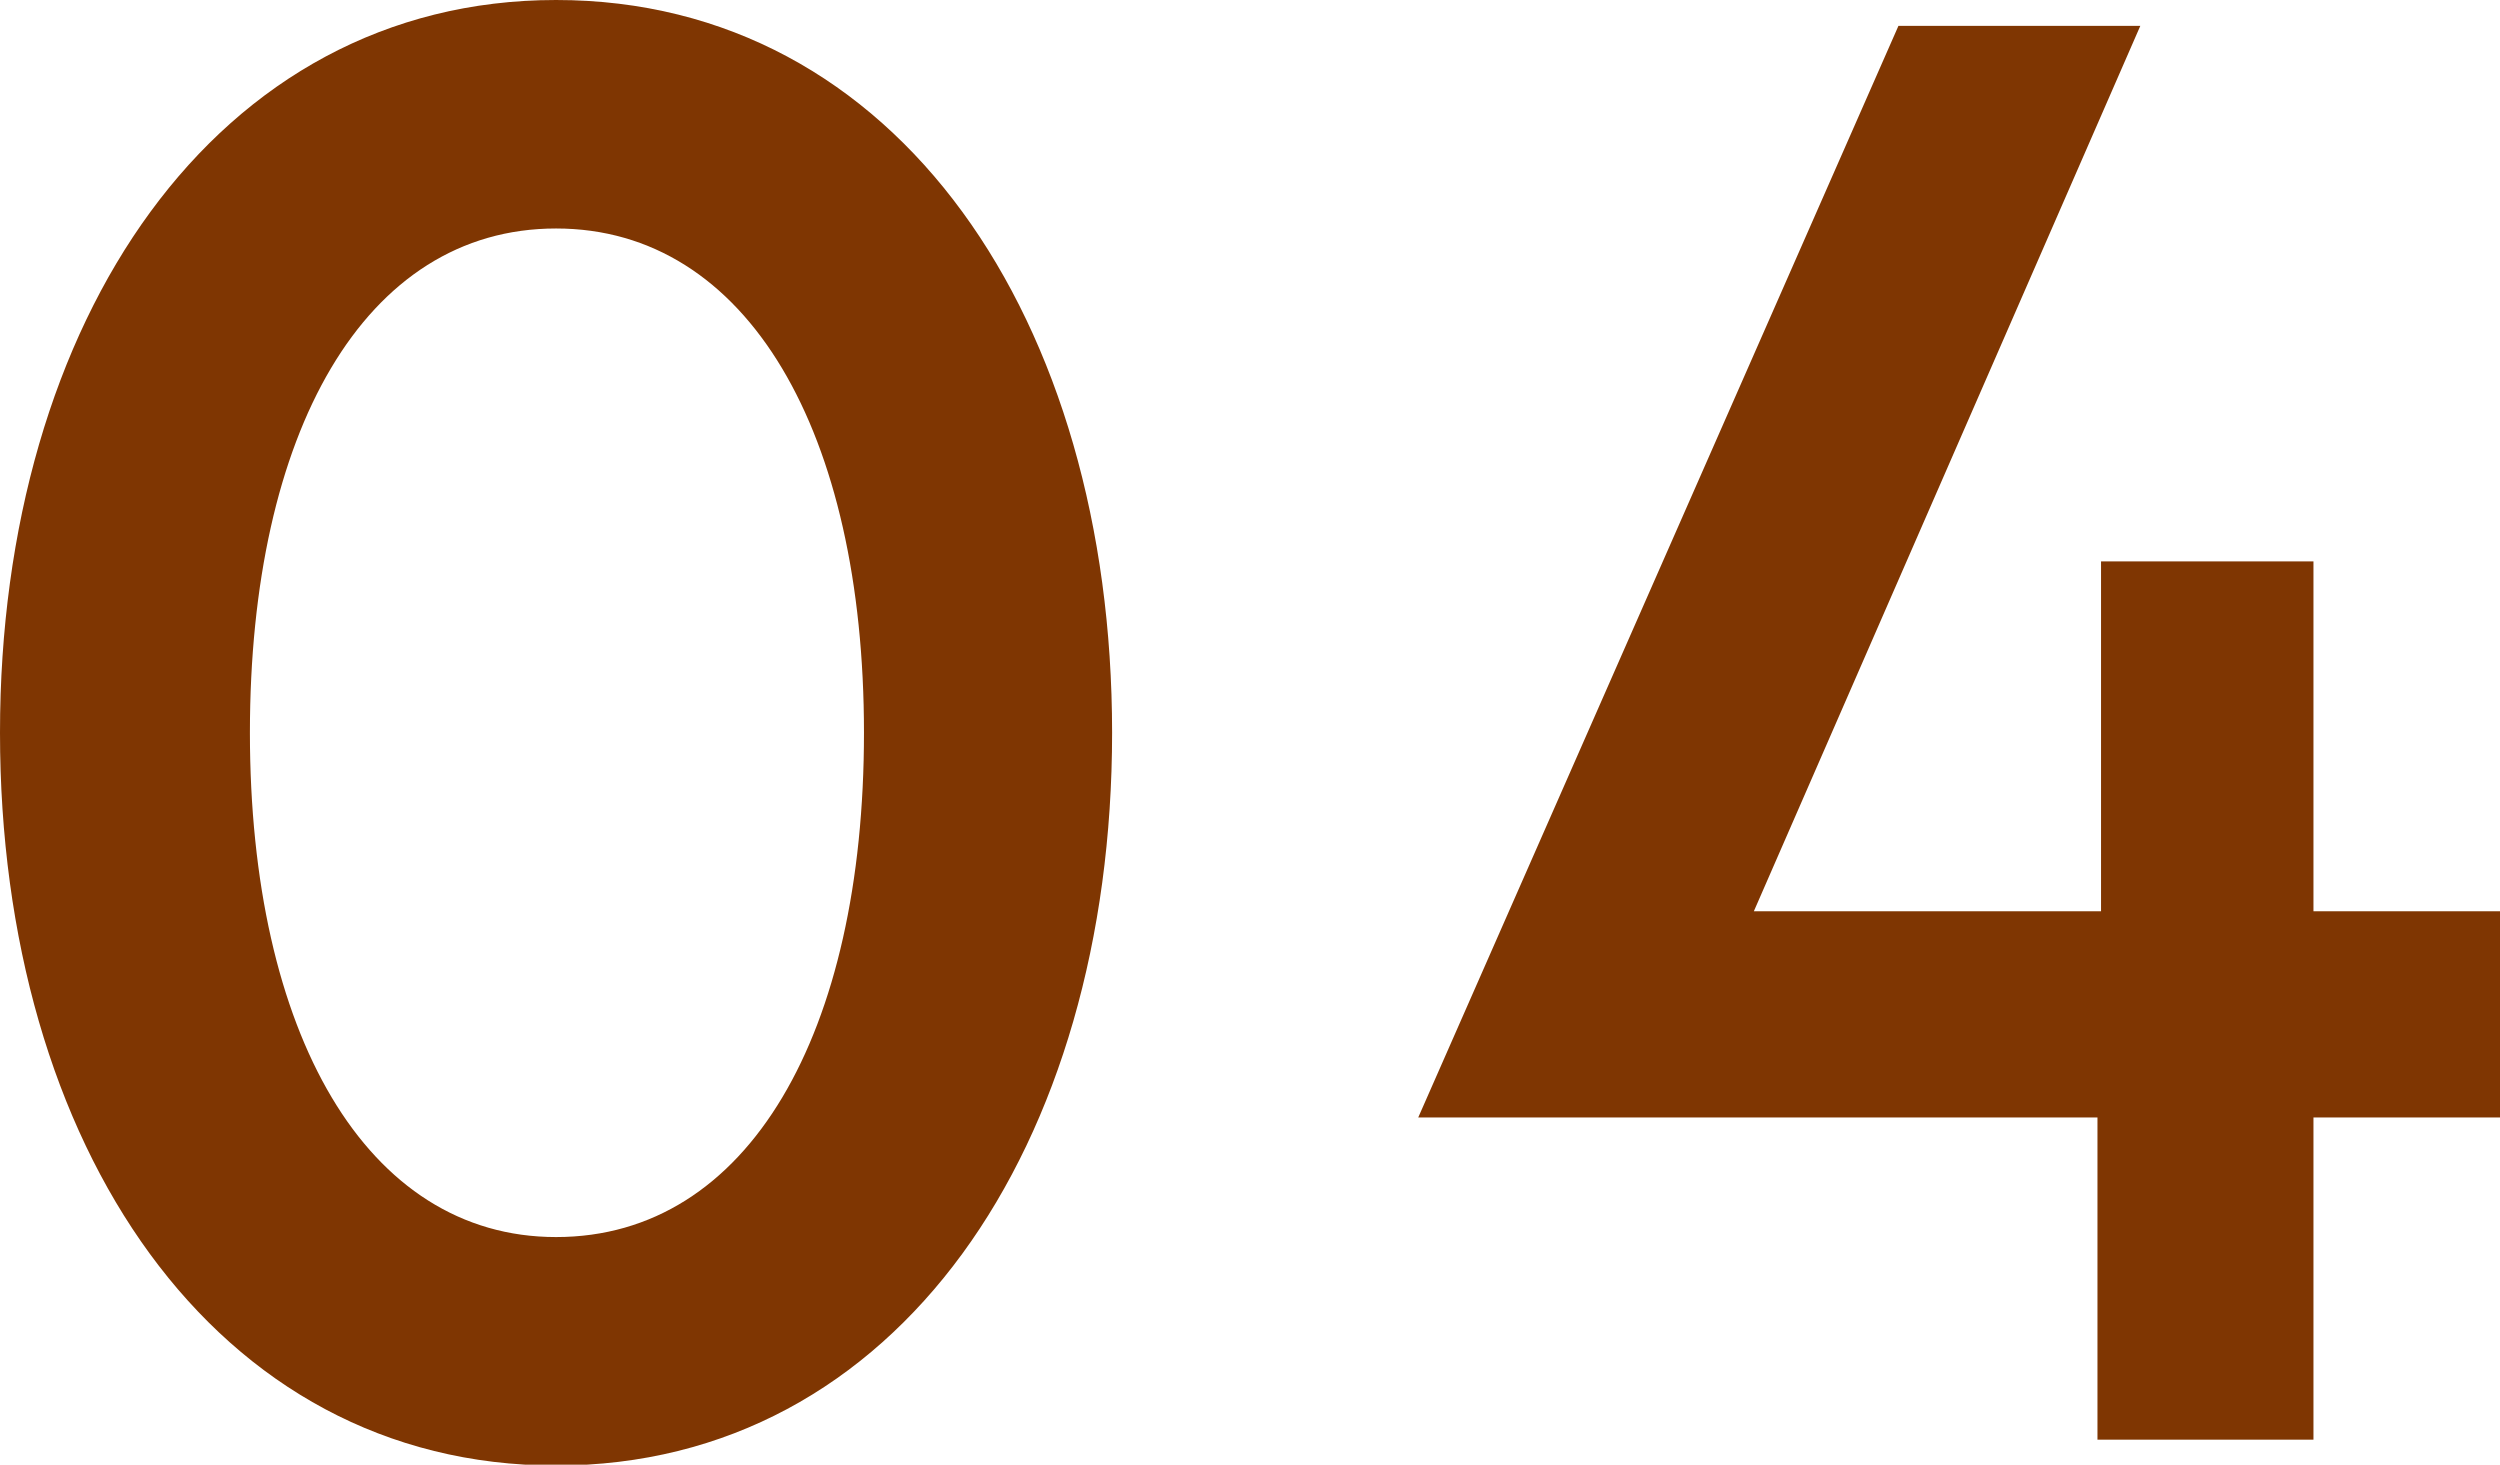
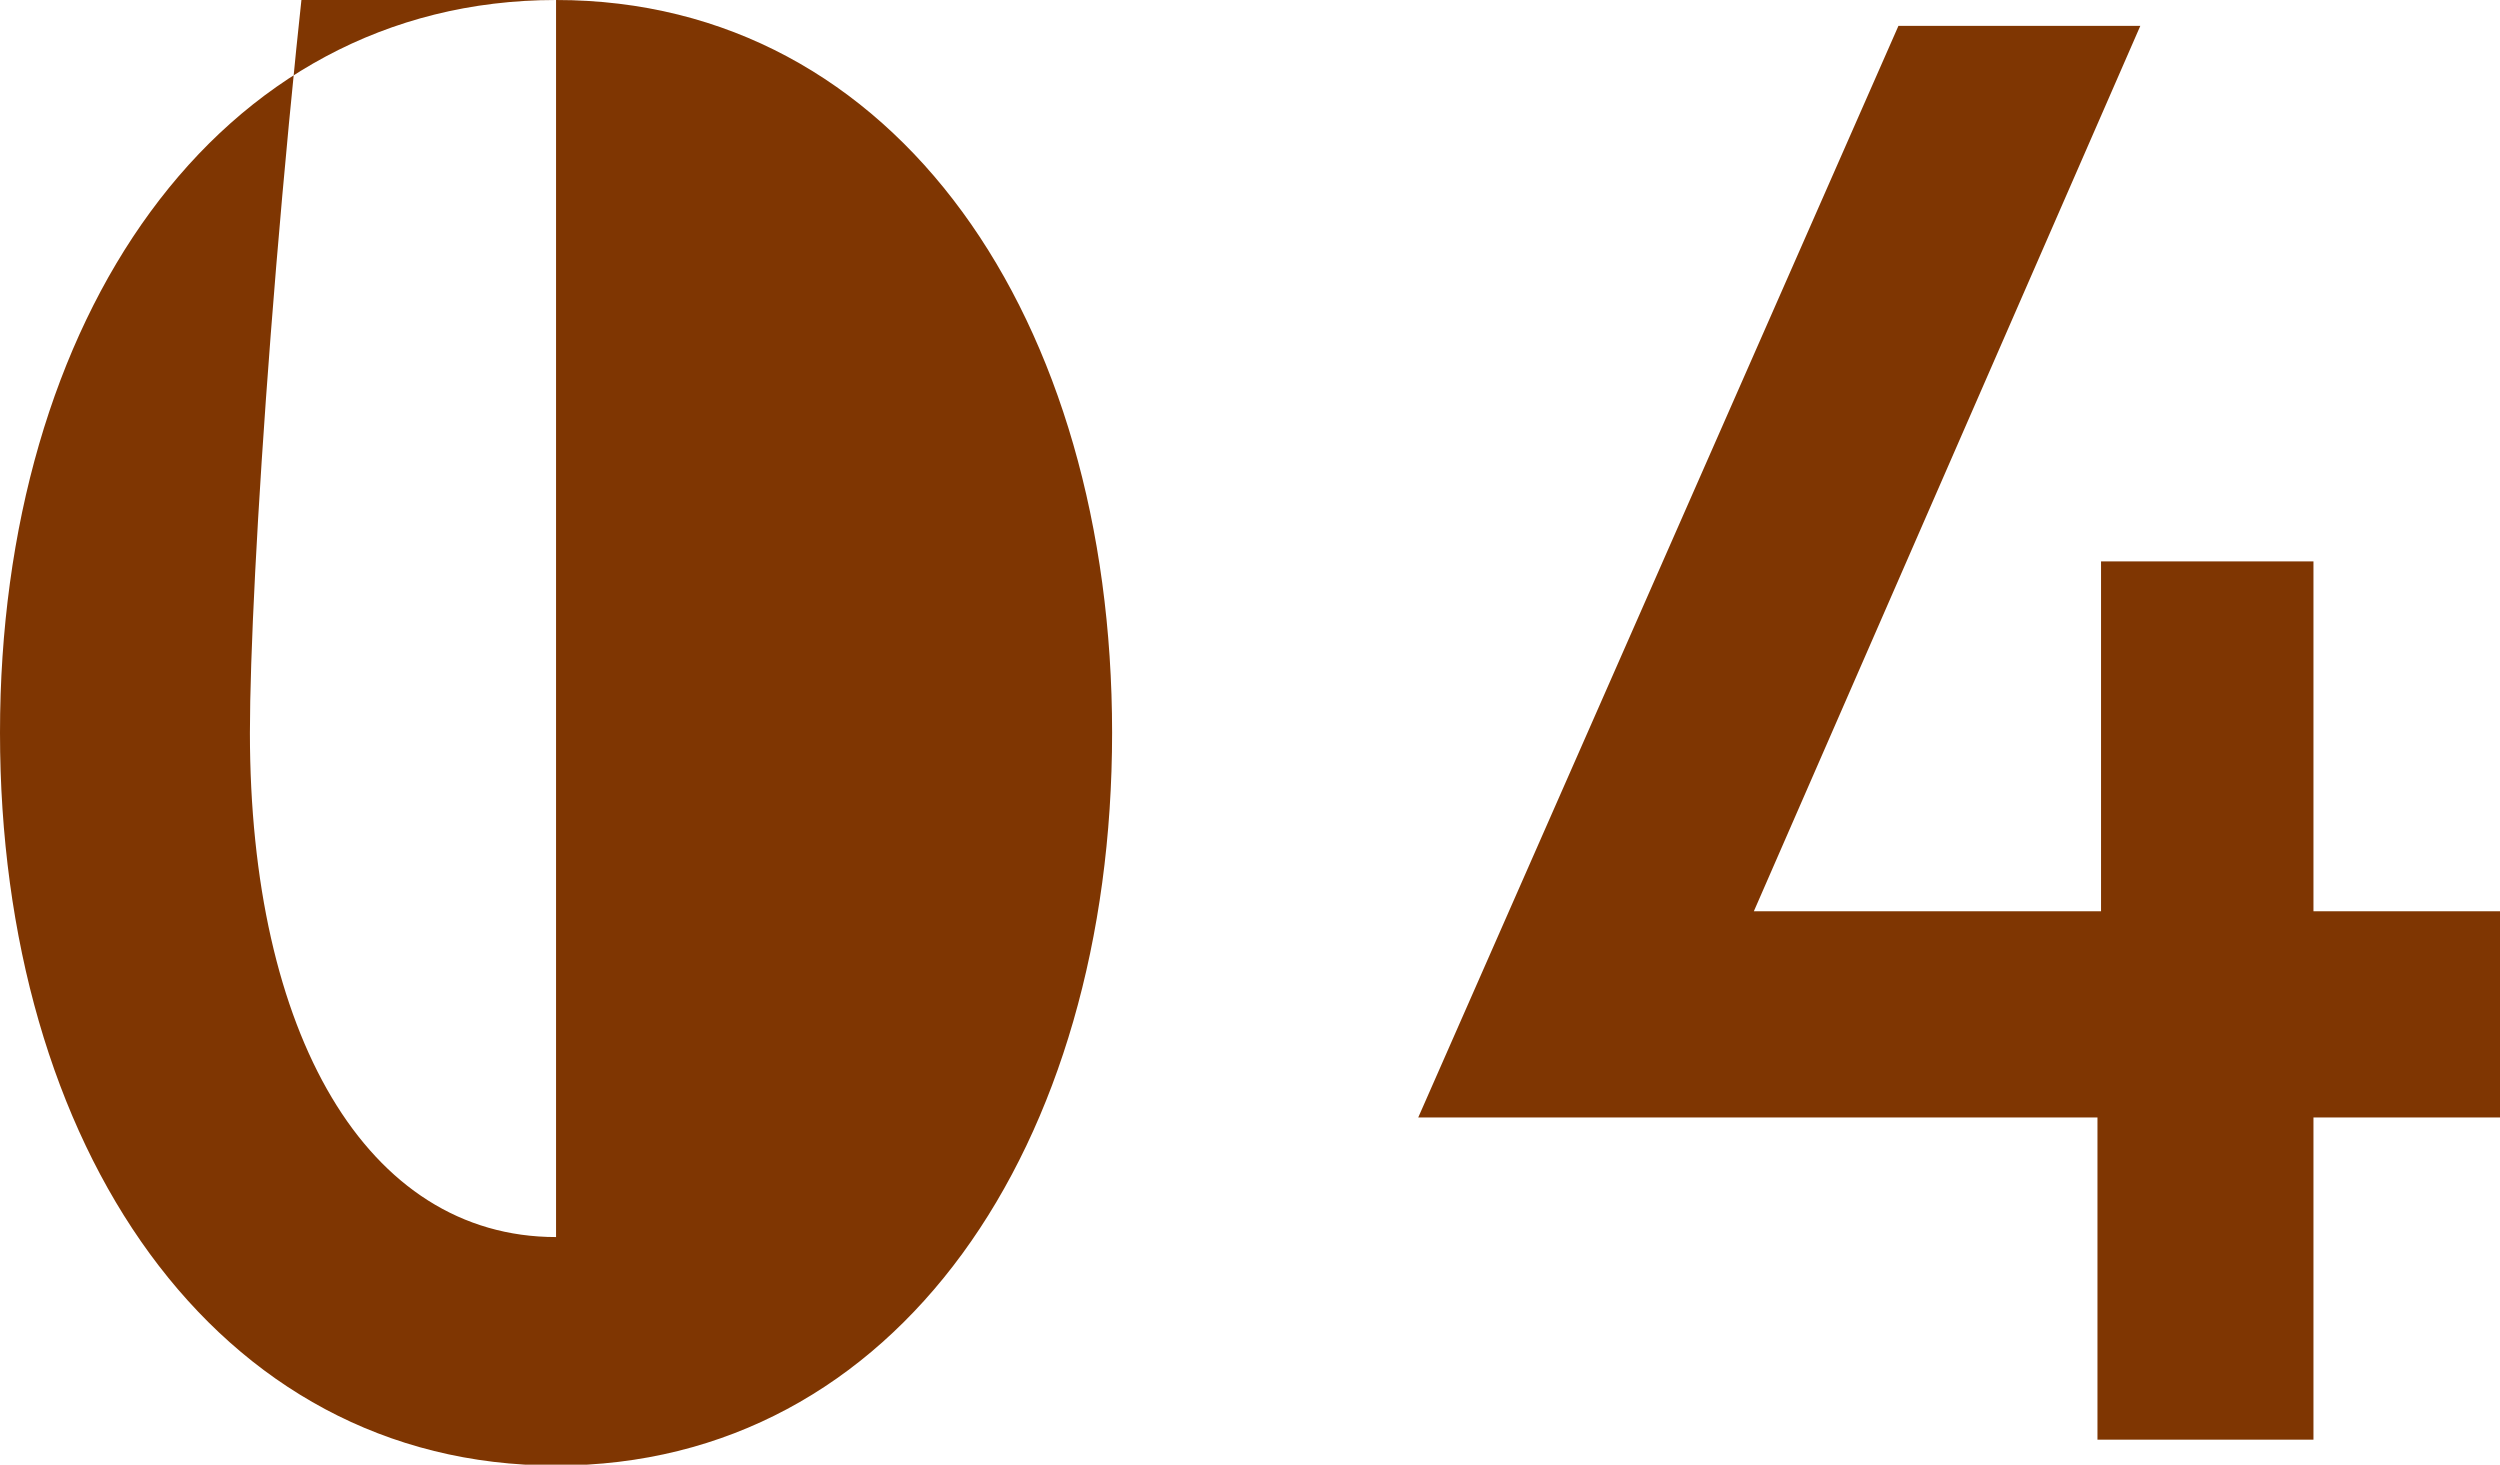
<svg xmlns="http://www.w3.org/2000/svg" id="_レイヤー_2" data-name="レイヤー_2" viewBox="0 0 28.01 16.41">
  <defs>
    <style>.cls-1{fill:#7f3602}</style>
  </defs>
  <g id="txt_x2F_elememt">
-     <path class="cls-1" d="M6.23 0c3.83 0 6.23 3.59 6.23 8.21s-2.4 8.21-6.23 8.21S0 12.83 0 8.21 2.42 0 6.23 0zm0 13.86c2.16 0 3.45-2.29 3.45-5.65s-1.3-5.65-3.45-5.65S2.8 4.85 2.8 8.21s1.3 5.65 3.43 5.65zM23.5 16.13v-3.61h-7.61L21.27.29h2.71l-4.33 9.92h3.89V6.29h2.38v3.92h2.09v2.31h-2.09v3.61H23.5z" />
+     <path class="cls-1" d="M6.23 0c3.83 0 6.23 3.59 6.23 8.21s-2.4 8.21-6.23 8.21S0 12.83 0 8.21 2.42 0 6.23 0zc2.16 0 3.45-2.29 3.45-5.65s-1.3-5.65-3.45-5.65S2.8 4.85 2.8 8.21s1.3 5.65 3.43 5.65zM23.5 16.13v-3.61h-7.61L21.27.29h2.71l-4.33 9.92h3.89V6.29h2.38v3.92h2.09v2.31h-2.09v3.61H23.5z" />
  </g>
</svg>